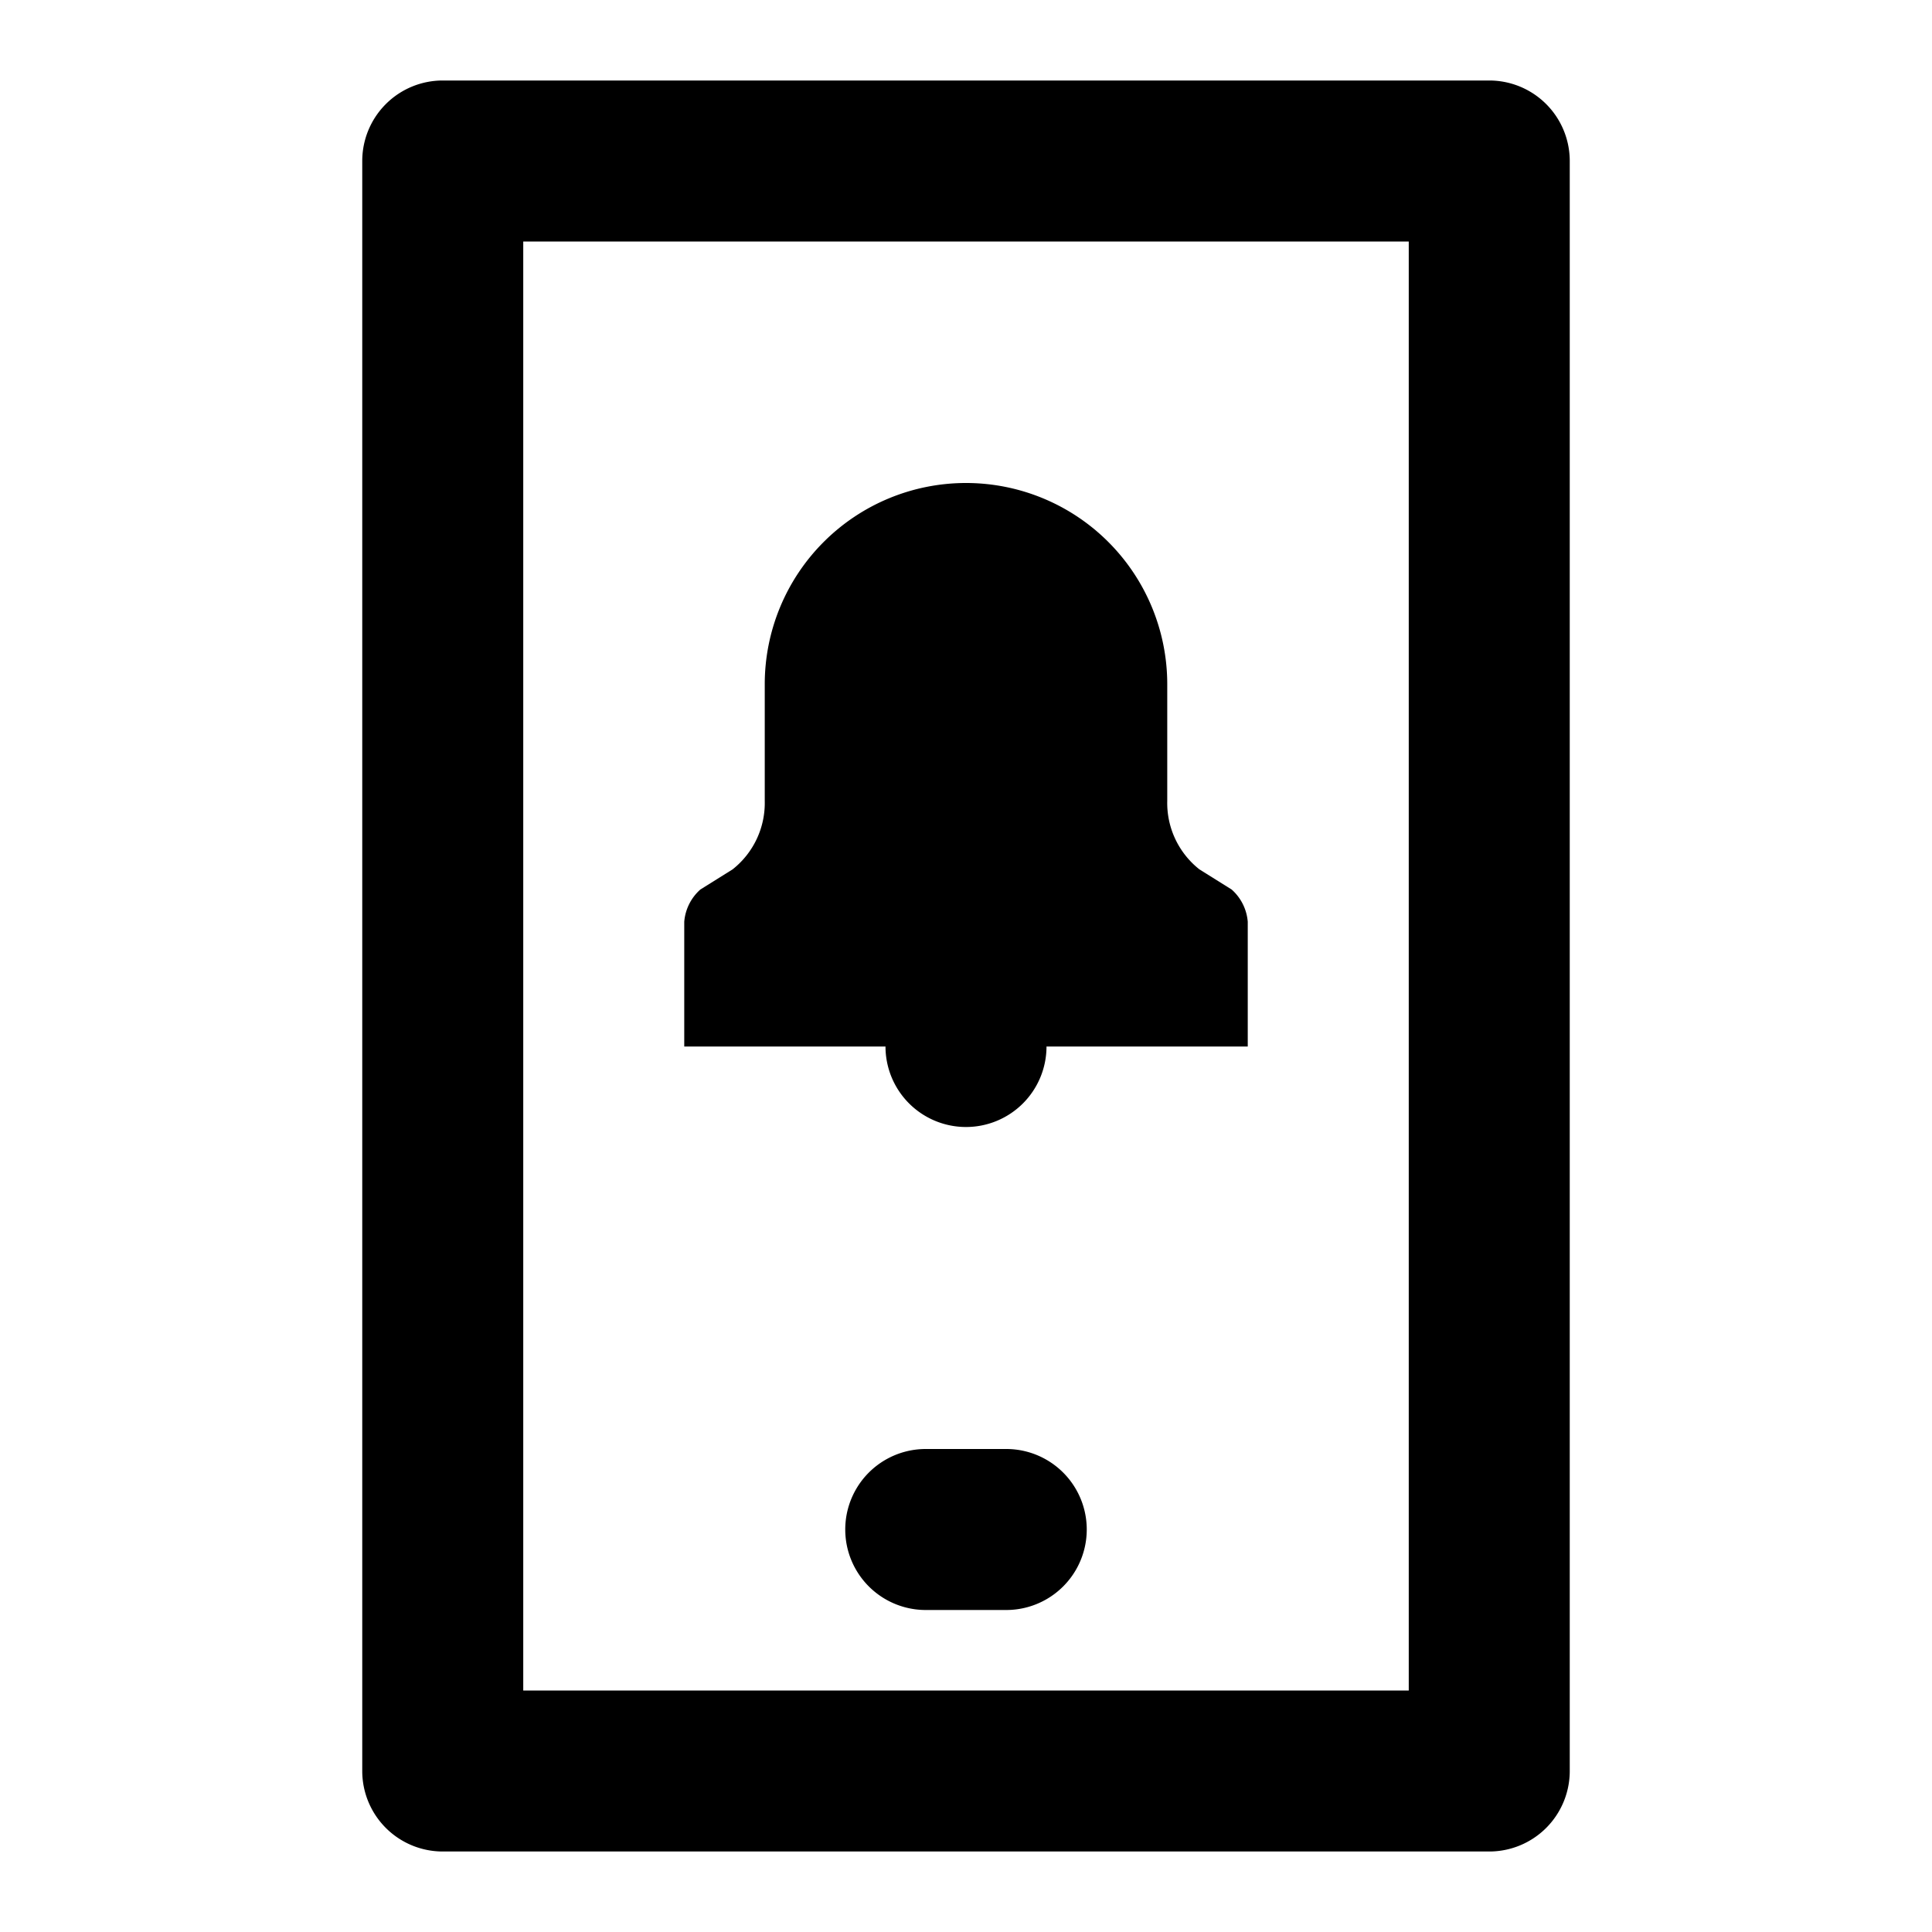
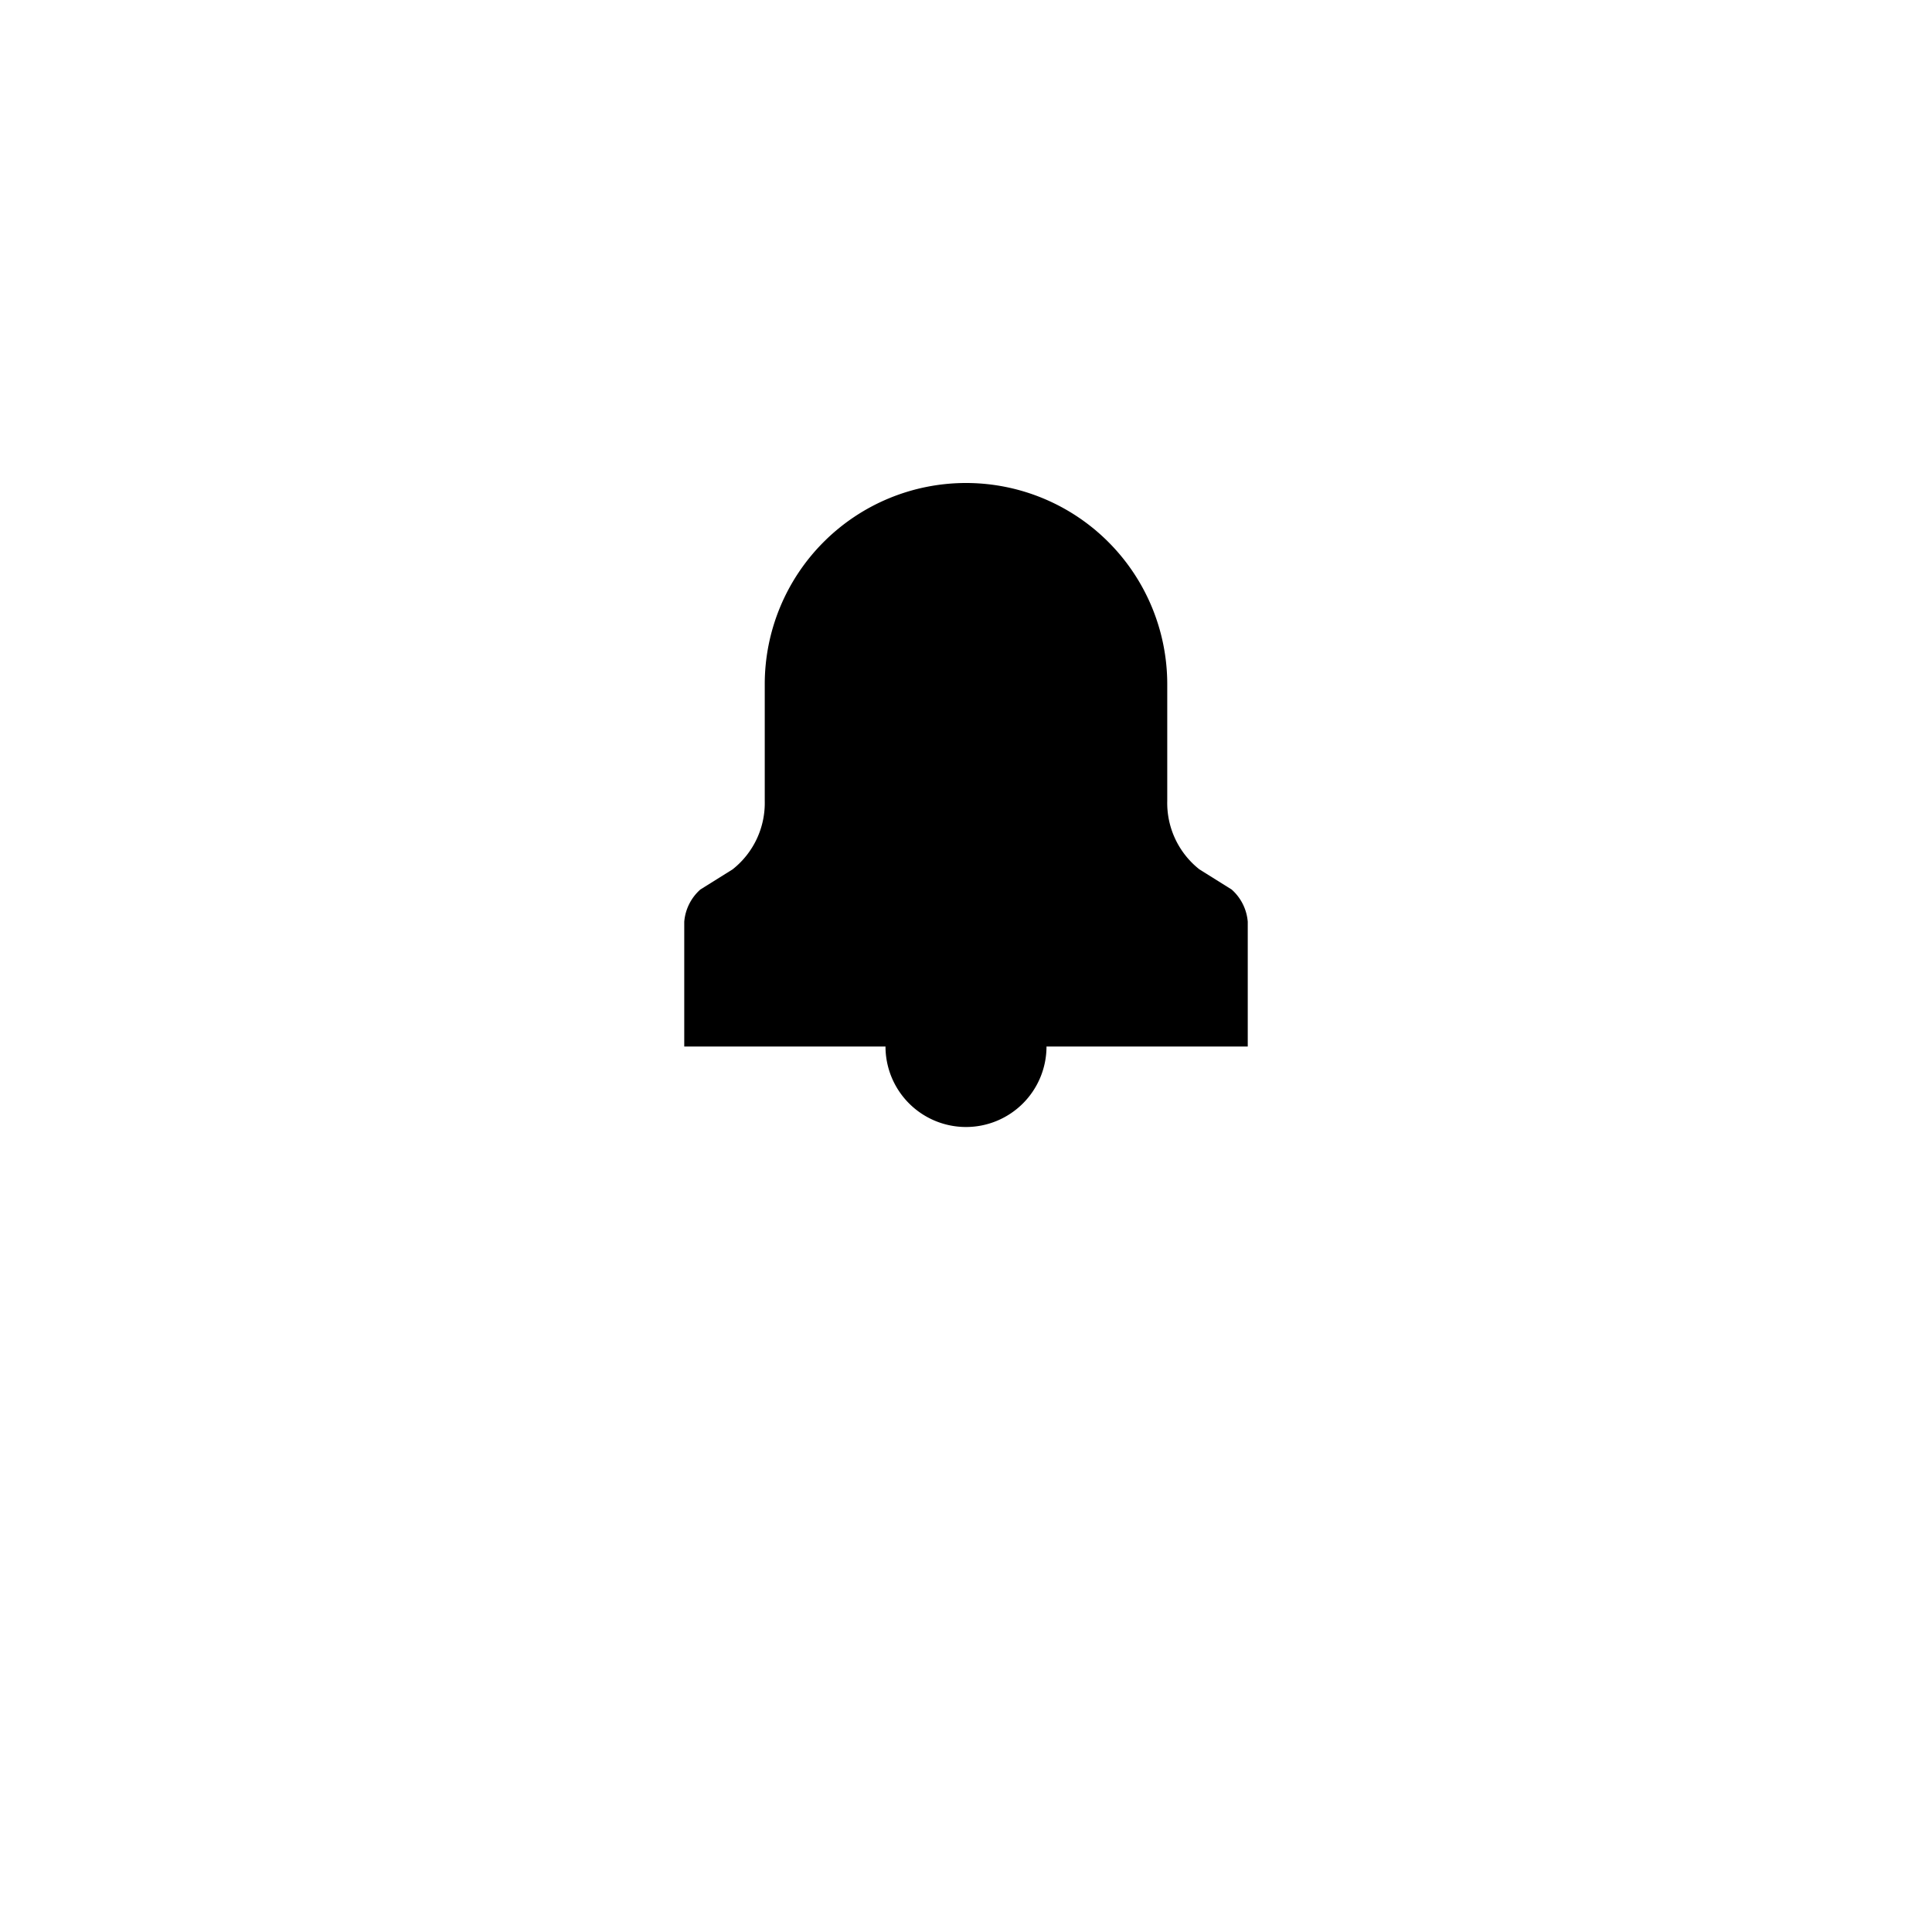
<svg xmlns="http://www.w3.org/2000/svg" width="800px" height="800px" viewBox="0 0 48 48">
  <title>device-mobile-notification</title>
  <g id="Layer_2" data-name="Layer 2">
    <g id="invisible_box" data-name="invisible box">
-       <rect width="48" height="48" fill="none" />
-     </g>
+       </g>
    <g id="icons_Q2" data-name="icons Q2">
      <g>
-         <path d="M37,2H11A2,2,0,0,0,9,4V44a2,2,0,0,0,2,2H37a2,2,0,0,0,2-2V4A2,2,0,0,0,37,2ZM35,42H13V6H35Z" />
-         <path d="M25,36H23a2,2,0,0,0,0,4h2a2,2,0,0,0,0-4Z" />
        <path d="M24,28a2,2,0,0,0,2-2h5V22.9a1.2,1.2,0,0,0-.4-.8l-.8-.5a2.1,2.1,0,0,1-.8-1.7V17a5,5,0,0,0-10,0v2.9a2.1,2.1,0,0,1-.8,1.7l-.8.5a1.2,1.2,0,0,0-.4.8V26h5A2,2,0,0,0,24,28Z" />
      </g>
    </g>
  </g>
</svg>